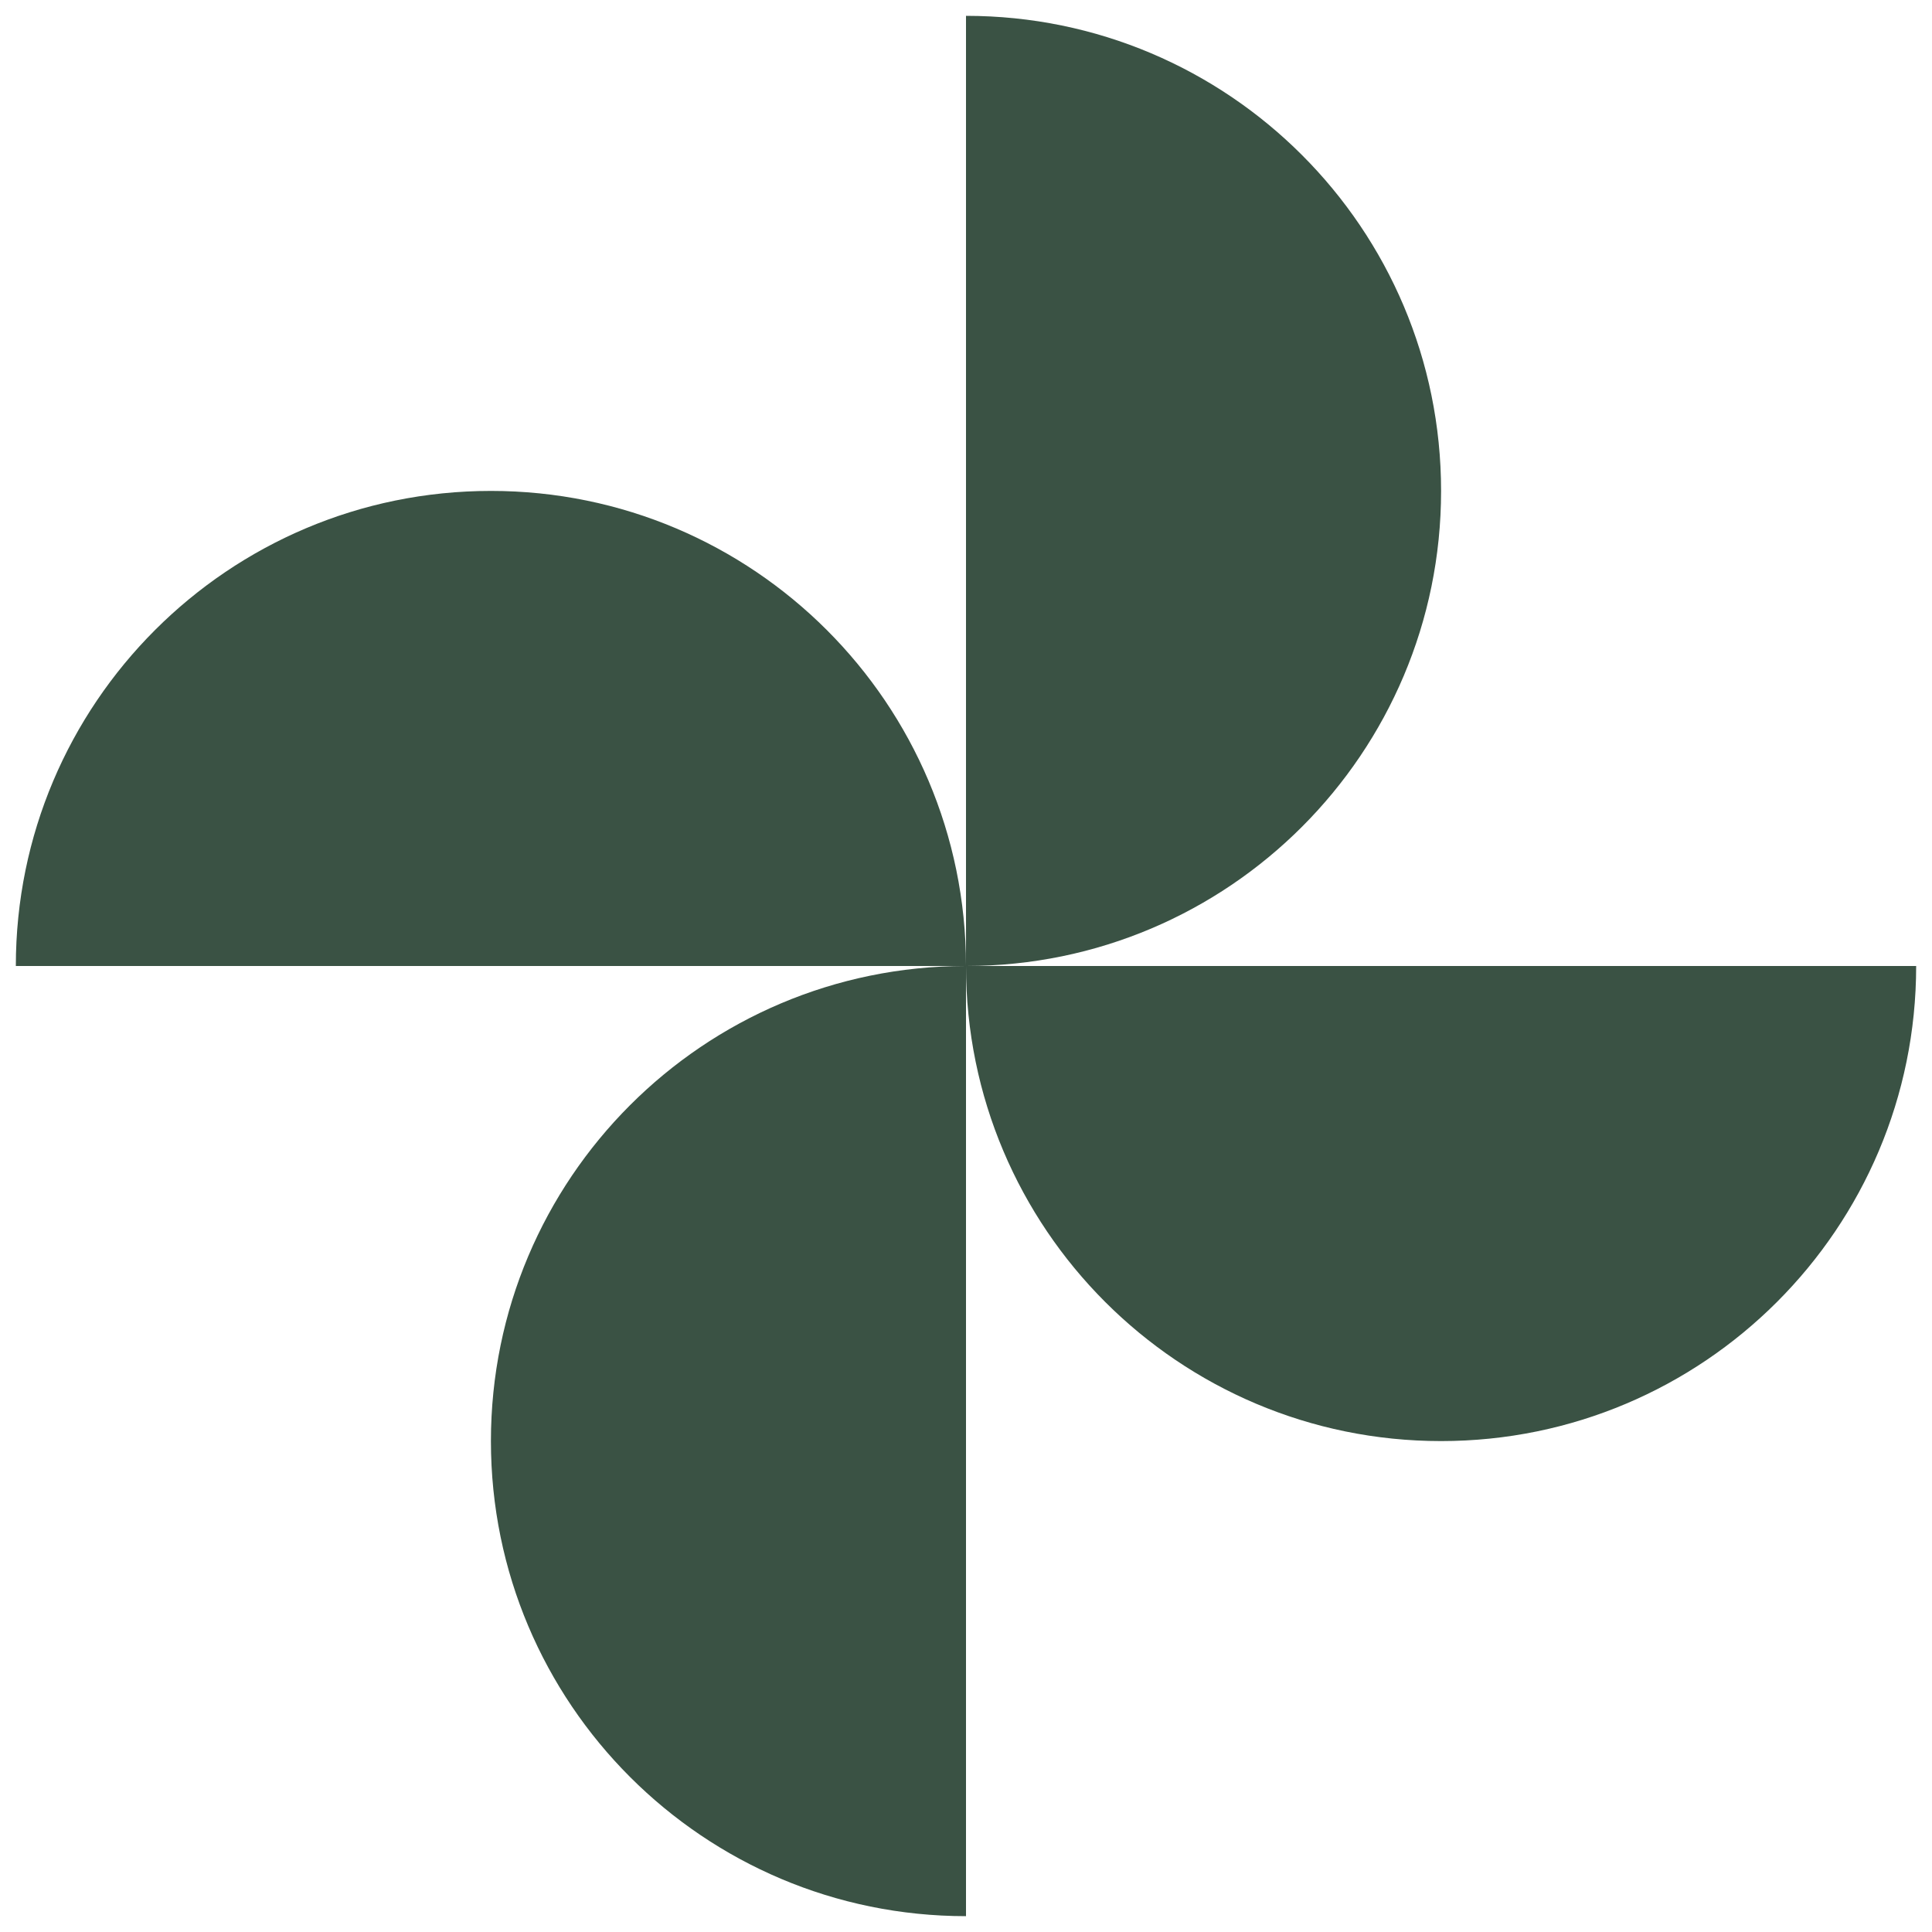
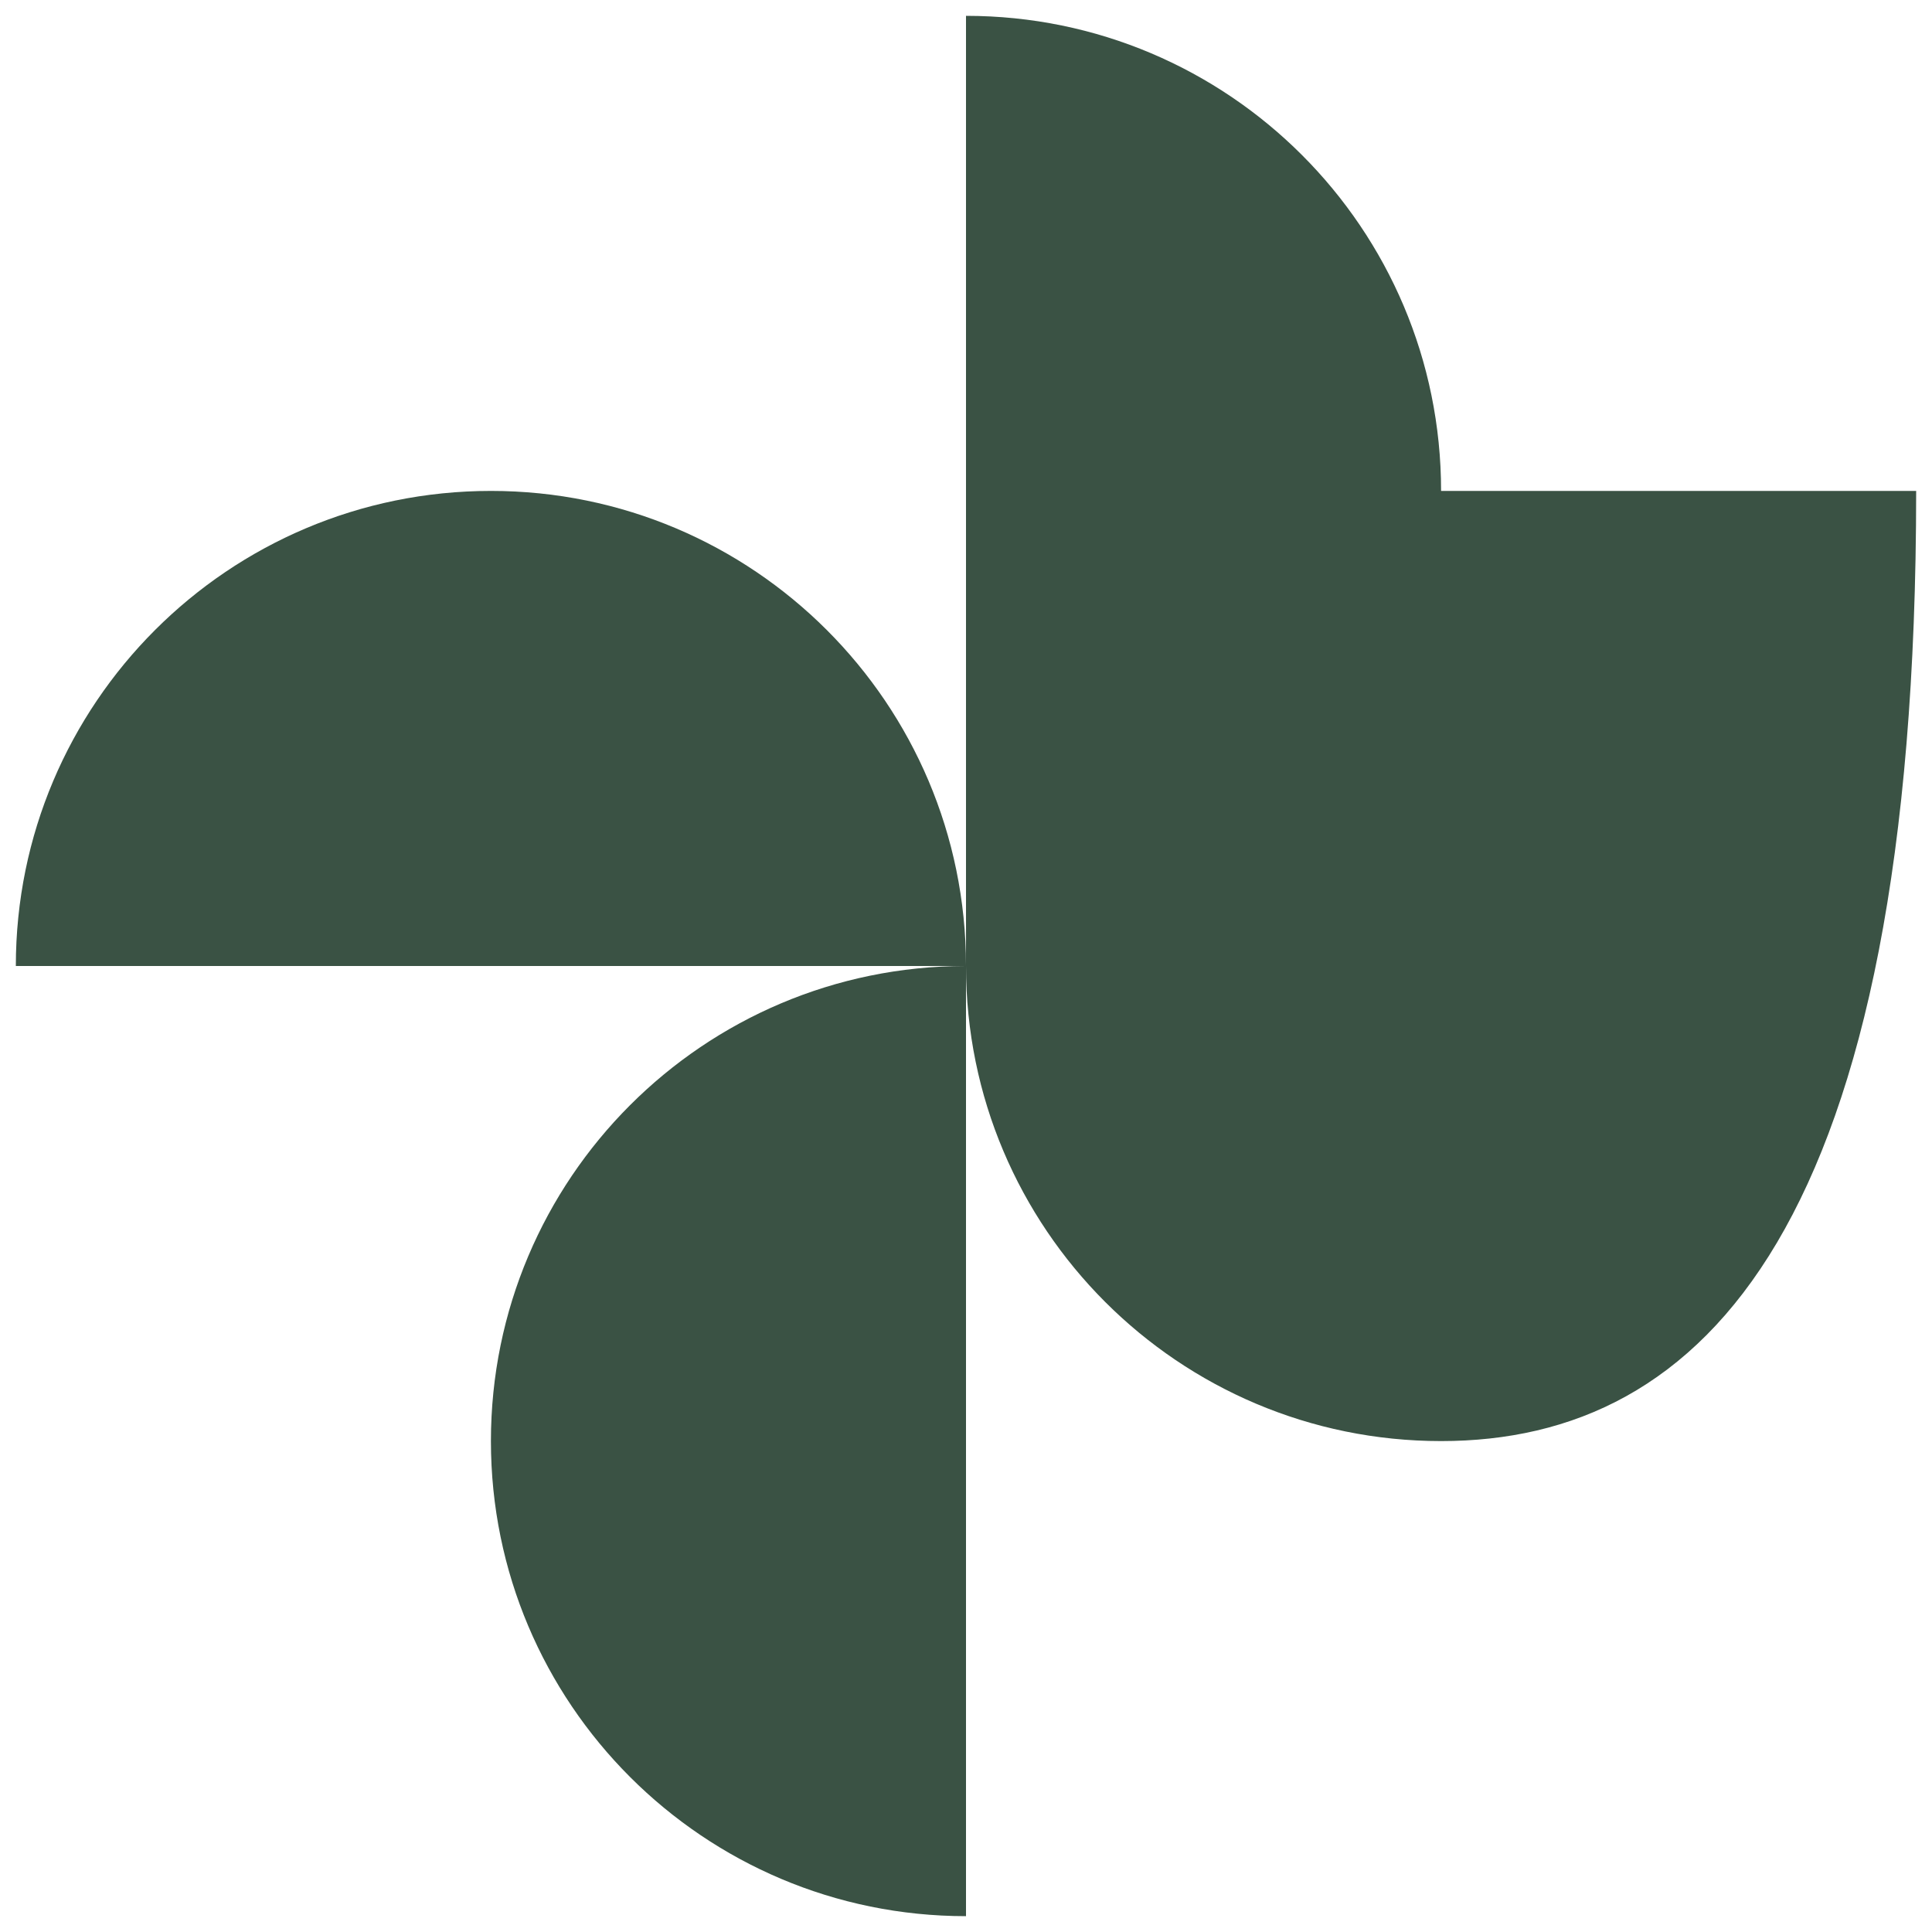
<svg xmlns="http://www.w3.org/2000/svg" width="61" height="61" viewBox="0 0 61 61" fill="none">
-   <path fill-rule="evenodd" clip-rule="evenodd" d="M30.5 0.5C38.784 0.5 45.5 7.216 45.5 15.5C45.5 23.78 38.79 30.494 30.511 30.5H60.5C60.5 38.784 53.784 45.5 45.5 45.5C37.216 45.5 30.5 38.784 30.5 30.5V60.5C22.216 60.5 15.5 53.784 15.5 45.5C15.5 37.22 22.21 30.506 30.489 30.5H0.5C0.5 22.216 7.216 15.5 15.5 15.5C23.78 15.5 30.494 22.209 30.5 30.489V0.5Z" fill="#3A5244" />
+   <path fill-rule="evenodd" clip-rule="evenodd" d="M30.5 0.5C38.784 0.5 45.5 7.216 45.5 15.5H60.5C60.5 38.784 53.784 45.5 45.5 45.5C37.216 45.5 30.5 38.784 30.5 30.5V60.5C22.216 60.5 15.5 53.784 15.5 45.5C15.5 37.22 22.21 30.506 30.489 30.5H0.5C0.5 22.216 7.216 15.5 15.5 15.5C23.78 15.5 30.494 22.209 30.5 30.489V0.5Z" fill="#3A5244" />
</svg>